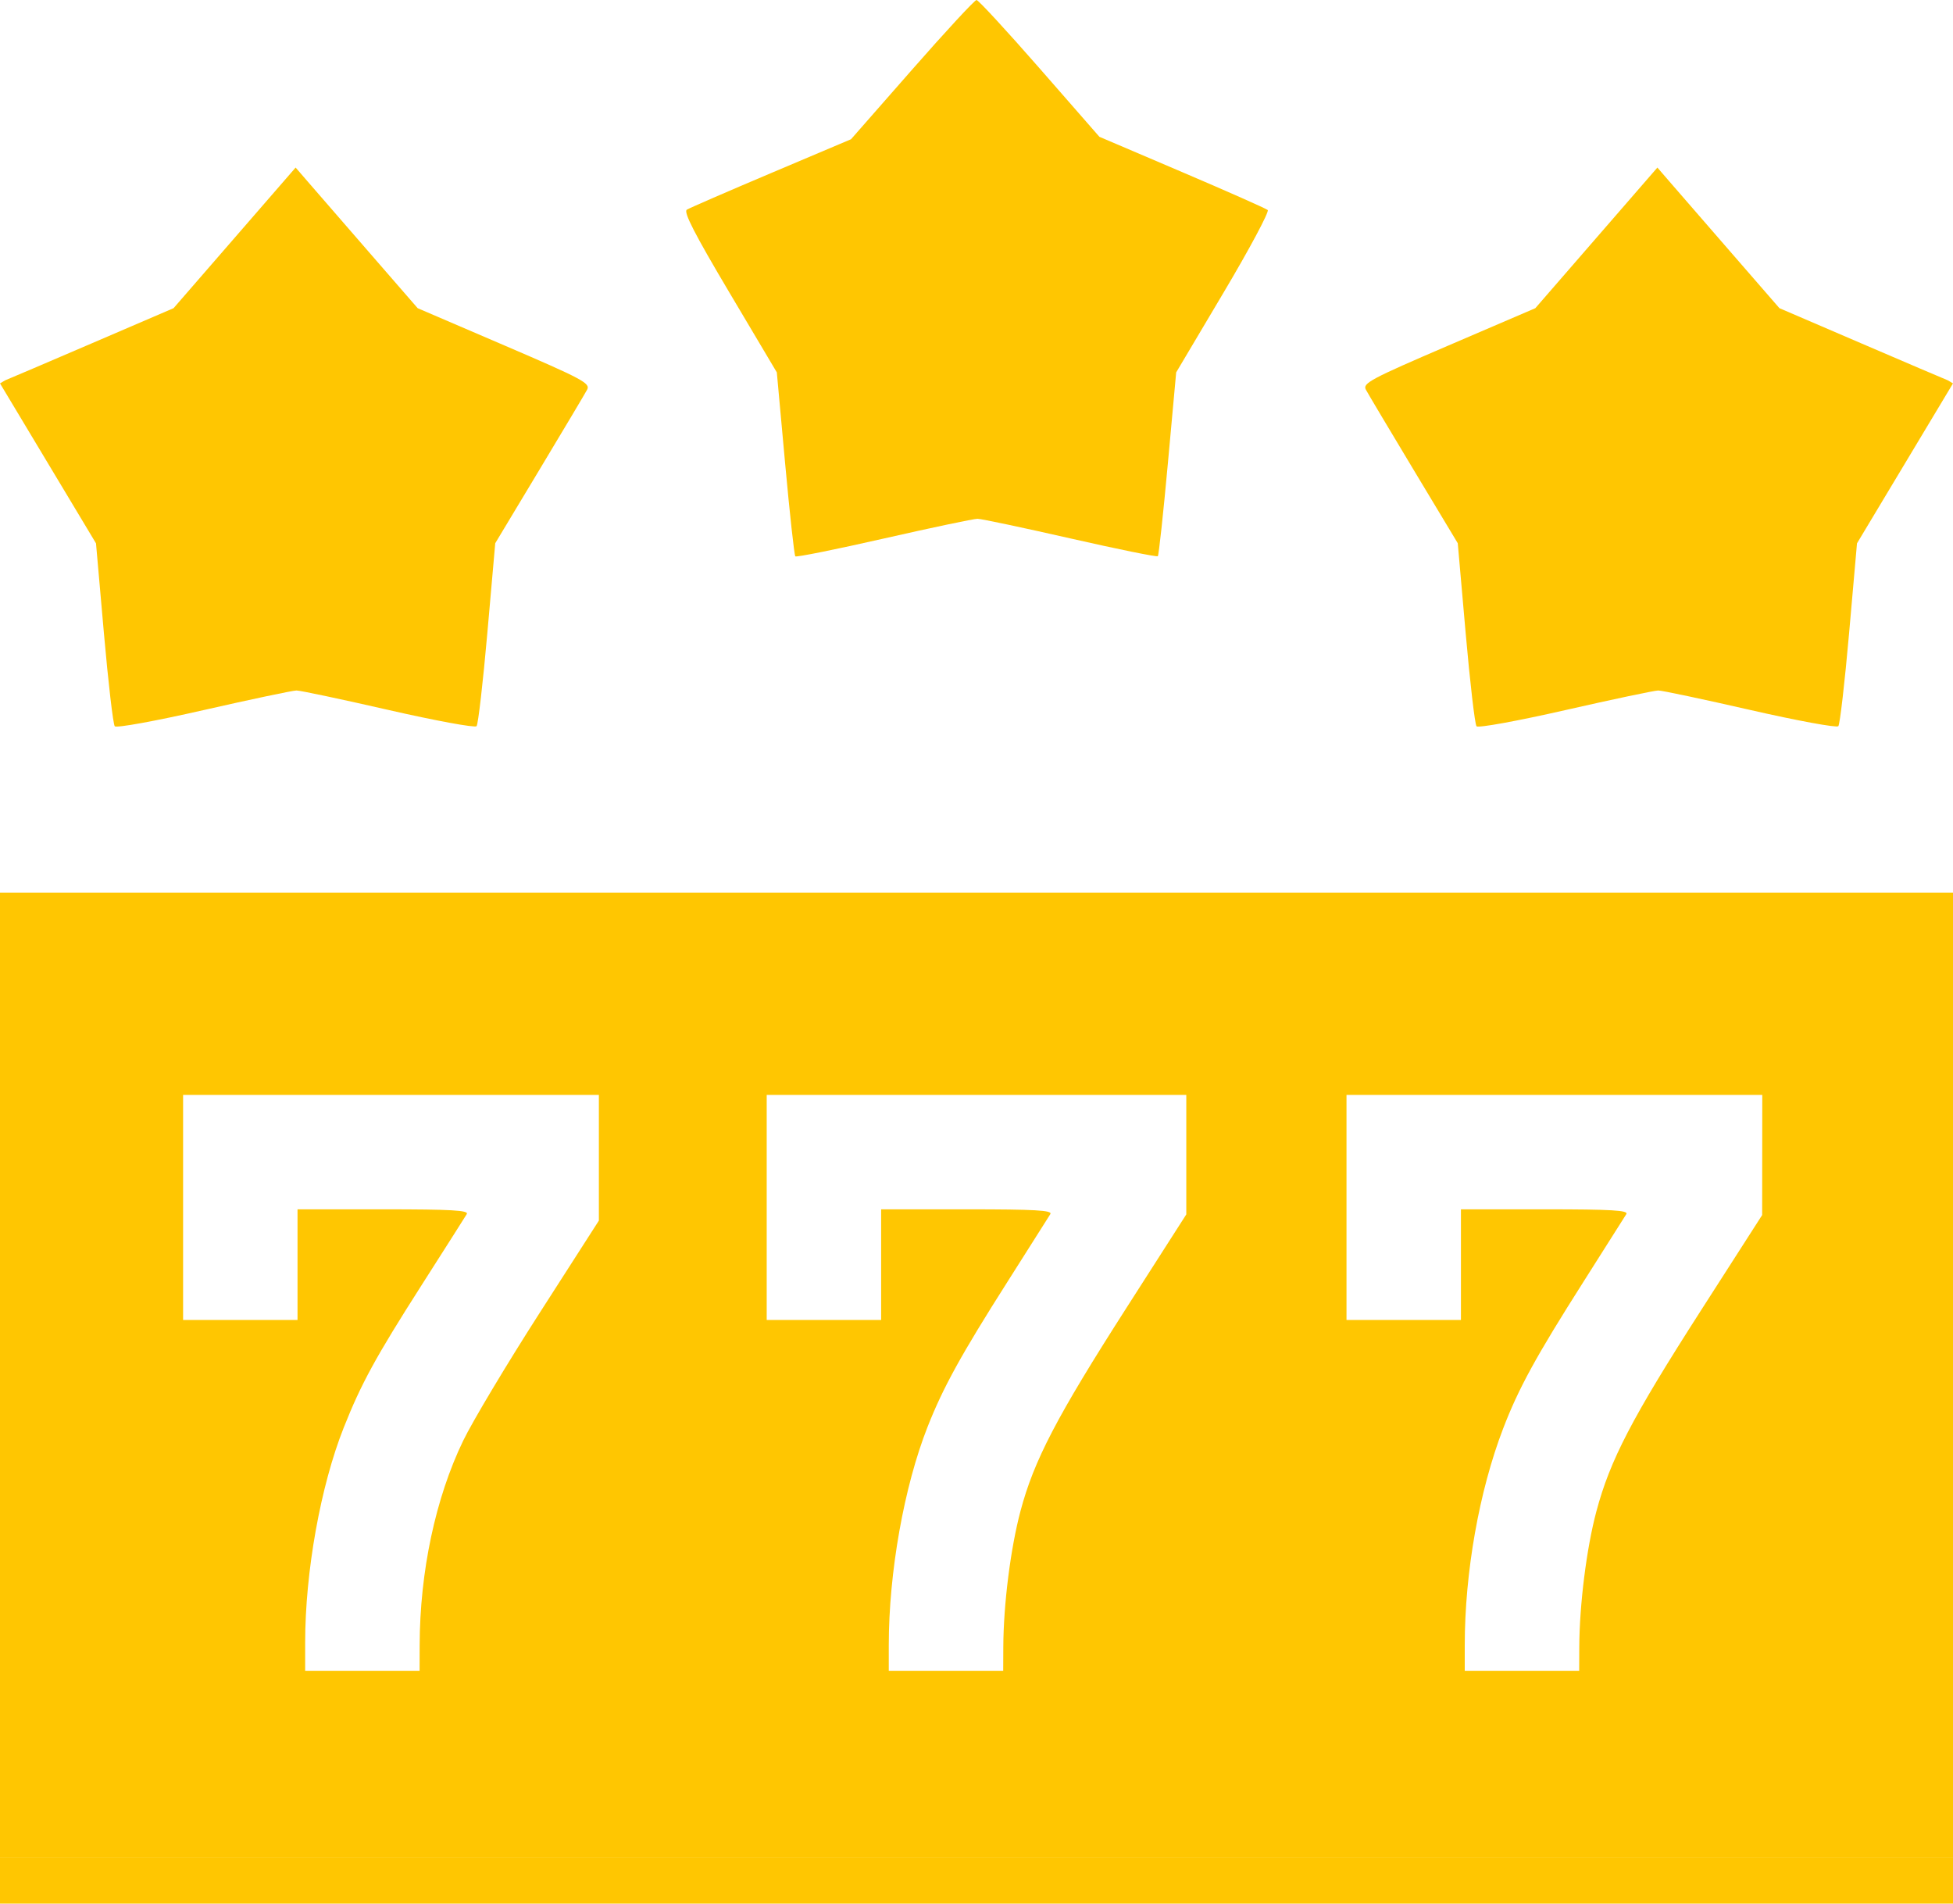
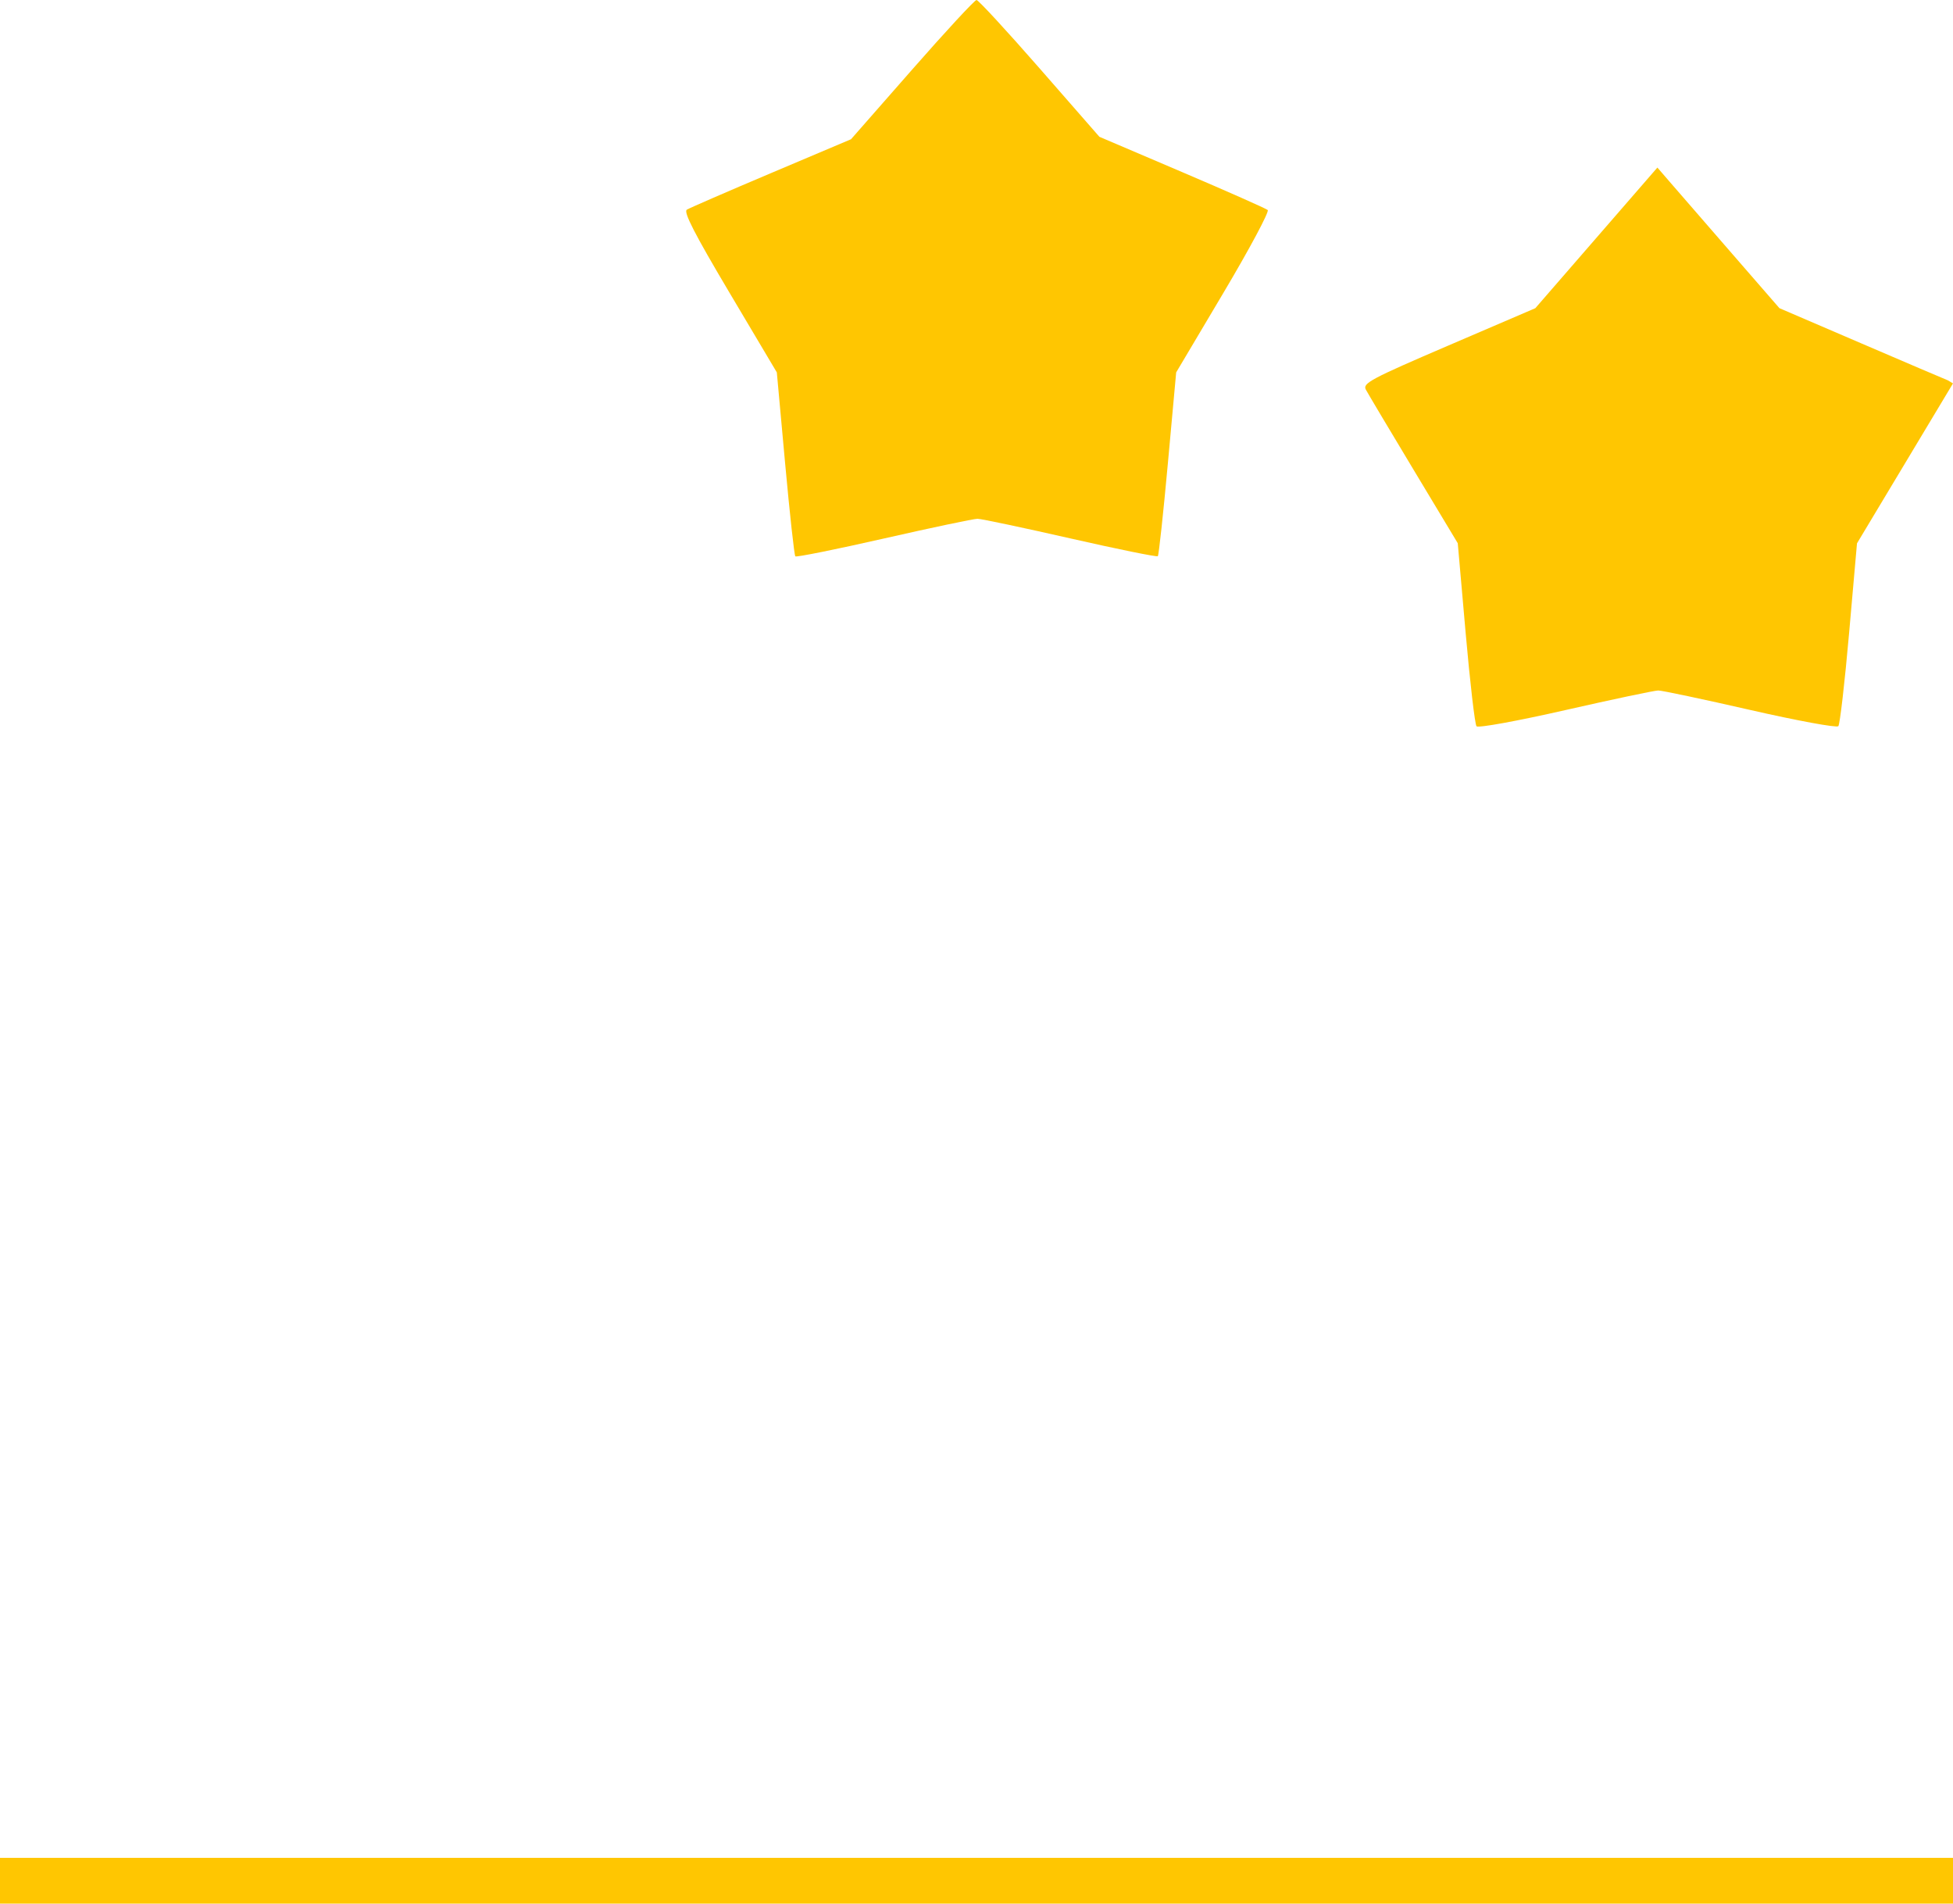
<svg xmlns="http://www.w3.org/2000/svg" width="512" height="499" viewBox="0 0 512 499" fill="none">
-   <path fill-rule="evenodd" clip-rule="evenodd" d="M256 234H0V487H256H512V234H256ZM48 346V316.5V287H102.5H157V303.48V319.96L141.424 344.23C132.857 357.579 123.857 372.623 121.424 377.662C114.172 392.679 110.067 411.965 110.017 431.25L110 438H95H80V430.606C80 412.016 84.03 389.552 90.117 374.212C94.689 362.691 98.497 355.722 110.45 337C116.595 327.375 121.959 318.938 122.37 318.25C122.96 317.265 118.338 317 100.559 317H78V331.5V346H63H48ZM201 346V316.5V287H256H311V302.666V318.333L295.259 342.916C276.989 371.449 271.067 382.807 267.531 396.095C264.925 405.89 263.072 420.553 263.026 431.75L263 438H248H233L233.001 431.25C233.003 412.168 237.004 389.671 243.182 374C247.252 363.677 251.992 355.078 264.175 335.912C269.913 326.885 274.948 318.938 275.363 318.25C275.958 317.265 271.342 317 253.559 317H231V331.5V346H216H201ZM353 346V316.5V287H407.5H462L461.984 302.75L461.968 318.5L445.928 343.5C427.774 371.796 422.091 382.721 418.489 396.257C415.92 405.908 414.072 420.607 414.026 431.75L414 438H399H384L384.001 431.25C384.003 412.157 387.776 390.853 394.051 374.5C398.125 363.883 402.658 355.603 415.175 335.912C420.913 326.885 425.948 318.938 426.363 318.25C426.958 317.265 422.442 317 405.059 317H383V331.5V346H368H353Z" fill="#FFC601" />
  <path fill-rule="evenodd" clip-rule="evenodd" d="M288.219 35.858L272.548 17.929C263.929 8.068 256.485 0 256.006 0C255.526 0 247.927 8.212 239.119 18.25L223.103 36.5L202.221 45.336C190.736 50.196 180.765 54.528 180.062 54.961C179.126 55.54 182.101 61.333 191.219 76.684L203.652 97.618L205.83 121.48C207.029 134.604 208.231 145.564 208.503 145.836C208.774 146.108 219.235 144.001 231.748 141.154C244.262 138.308 255.296 135.984 256.27 135.99C257.243 135.995 268.175 138.306 280.563 141.124C292.95 143.942 303.289 146.044 303.538 145.795C303.787 145.546 304.971 134.604 306.17 121.48L308.348 97.618L320.769 76.704C327.601 65.202 332.81 55.46 332.345 55.055C331.88 54.651 321.762 50.166 309.86 45.089L288.219 35.858ZM0 499V493V487H256H512V493V499H256H0Z" fill="#FFC601" />
  <path d="M511.998 100.5L499.415 121.465L486.831 142.43L484.76 165.965C483.621 178.909 482.351 189.885 481.938 190.356C481.526 190.826 471.134 188.913 458.844 186.103C446.555 183.294 435.704 180.996 434.73 180.998C433.757 180.999 422.813 183.309 410.41 186.13C397.749 189.011 387.521 190.874 387.086 190.38C386.66 189.896 385.379 178.902 384.239 165.948L382.166 142.396L370.611 123.184C364.255 112.617 358.612 103.143 358.069 102.129C357.18 100.468 359.315 99.328 379.792 90.537L402.5 80.787L418.5 62.355L434.5 43.923L438 47.971C439.925 50.198 447.125 58.491 454 66.402L466.5 80.785L487.878 89.973C499.635 95.026 509.873 99.398 510.628 99.687L511.998 100.5Z" fill="#FFC601" />
-   <path d="M1.372 99.687C2.127 99.398 12.365 95.026 24.122 89.972L45.5 80.783L61.5 62.353L77.5 43.923L81 47.971C82.925 50.198 90.125 58.492 97 66.404L109.5 80.789L132.208 90.538C152.685 99.328 154.82 100.468 153.931 102.129C153.388 103.143 147.745 112.617 141.389 123.184L129.834 142.396L127.761 165.948C126.621 178.902 125.351 189.885 124.938 190.356C124.526 190.826 114.134 188.913 101.844 186.103C89.555 183.294 78.704 180.996 77.73 180.998C76.757 180.999 65.813 183.309 53.41 186.13C40.749 189.011 30.521 190.874 30.086 190.38C29.66 189.896 28.379 178.909 27.24 165.965L25.169 142.43L12.585 121.465L0.002 100.5L1.372 99.687Z" fill="#FFC601" />
</svg>